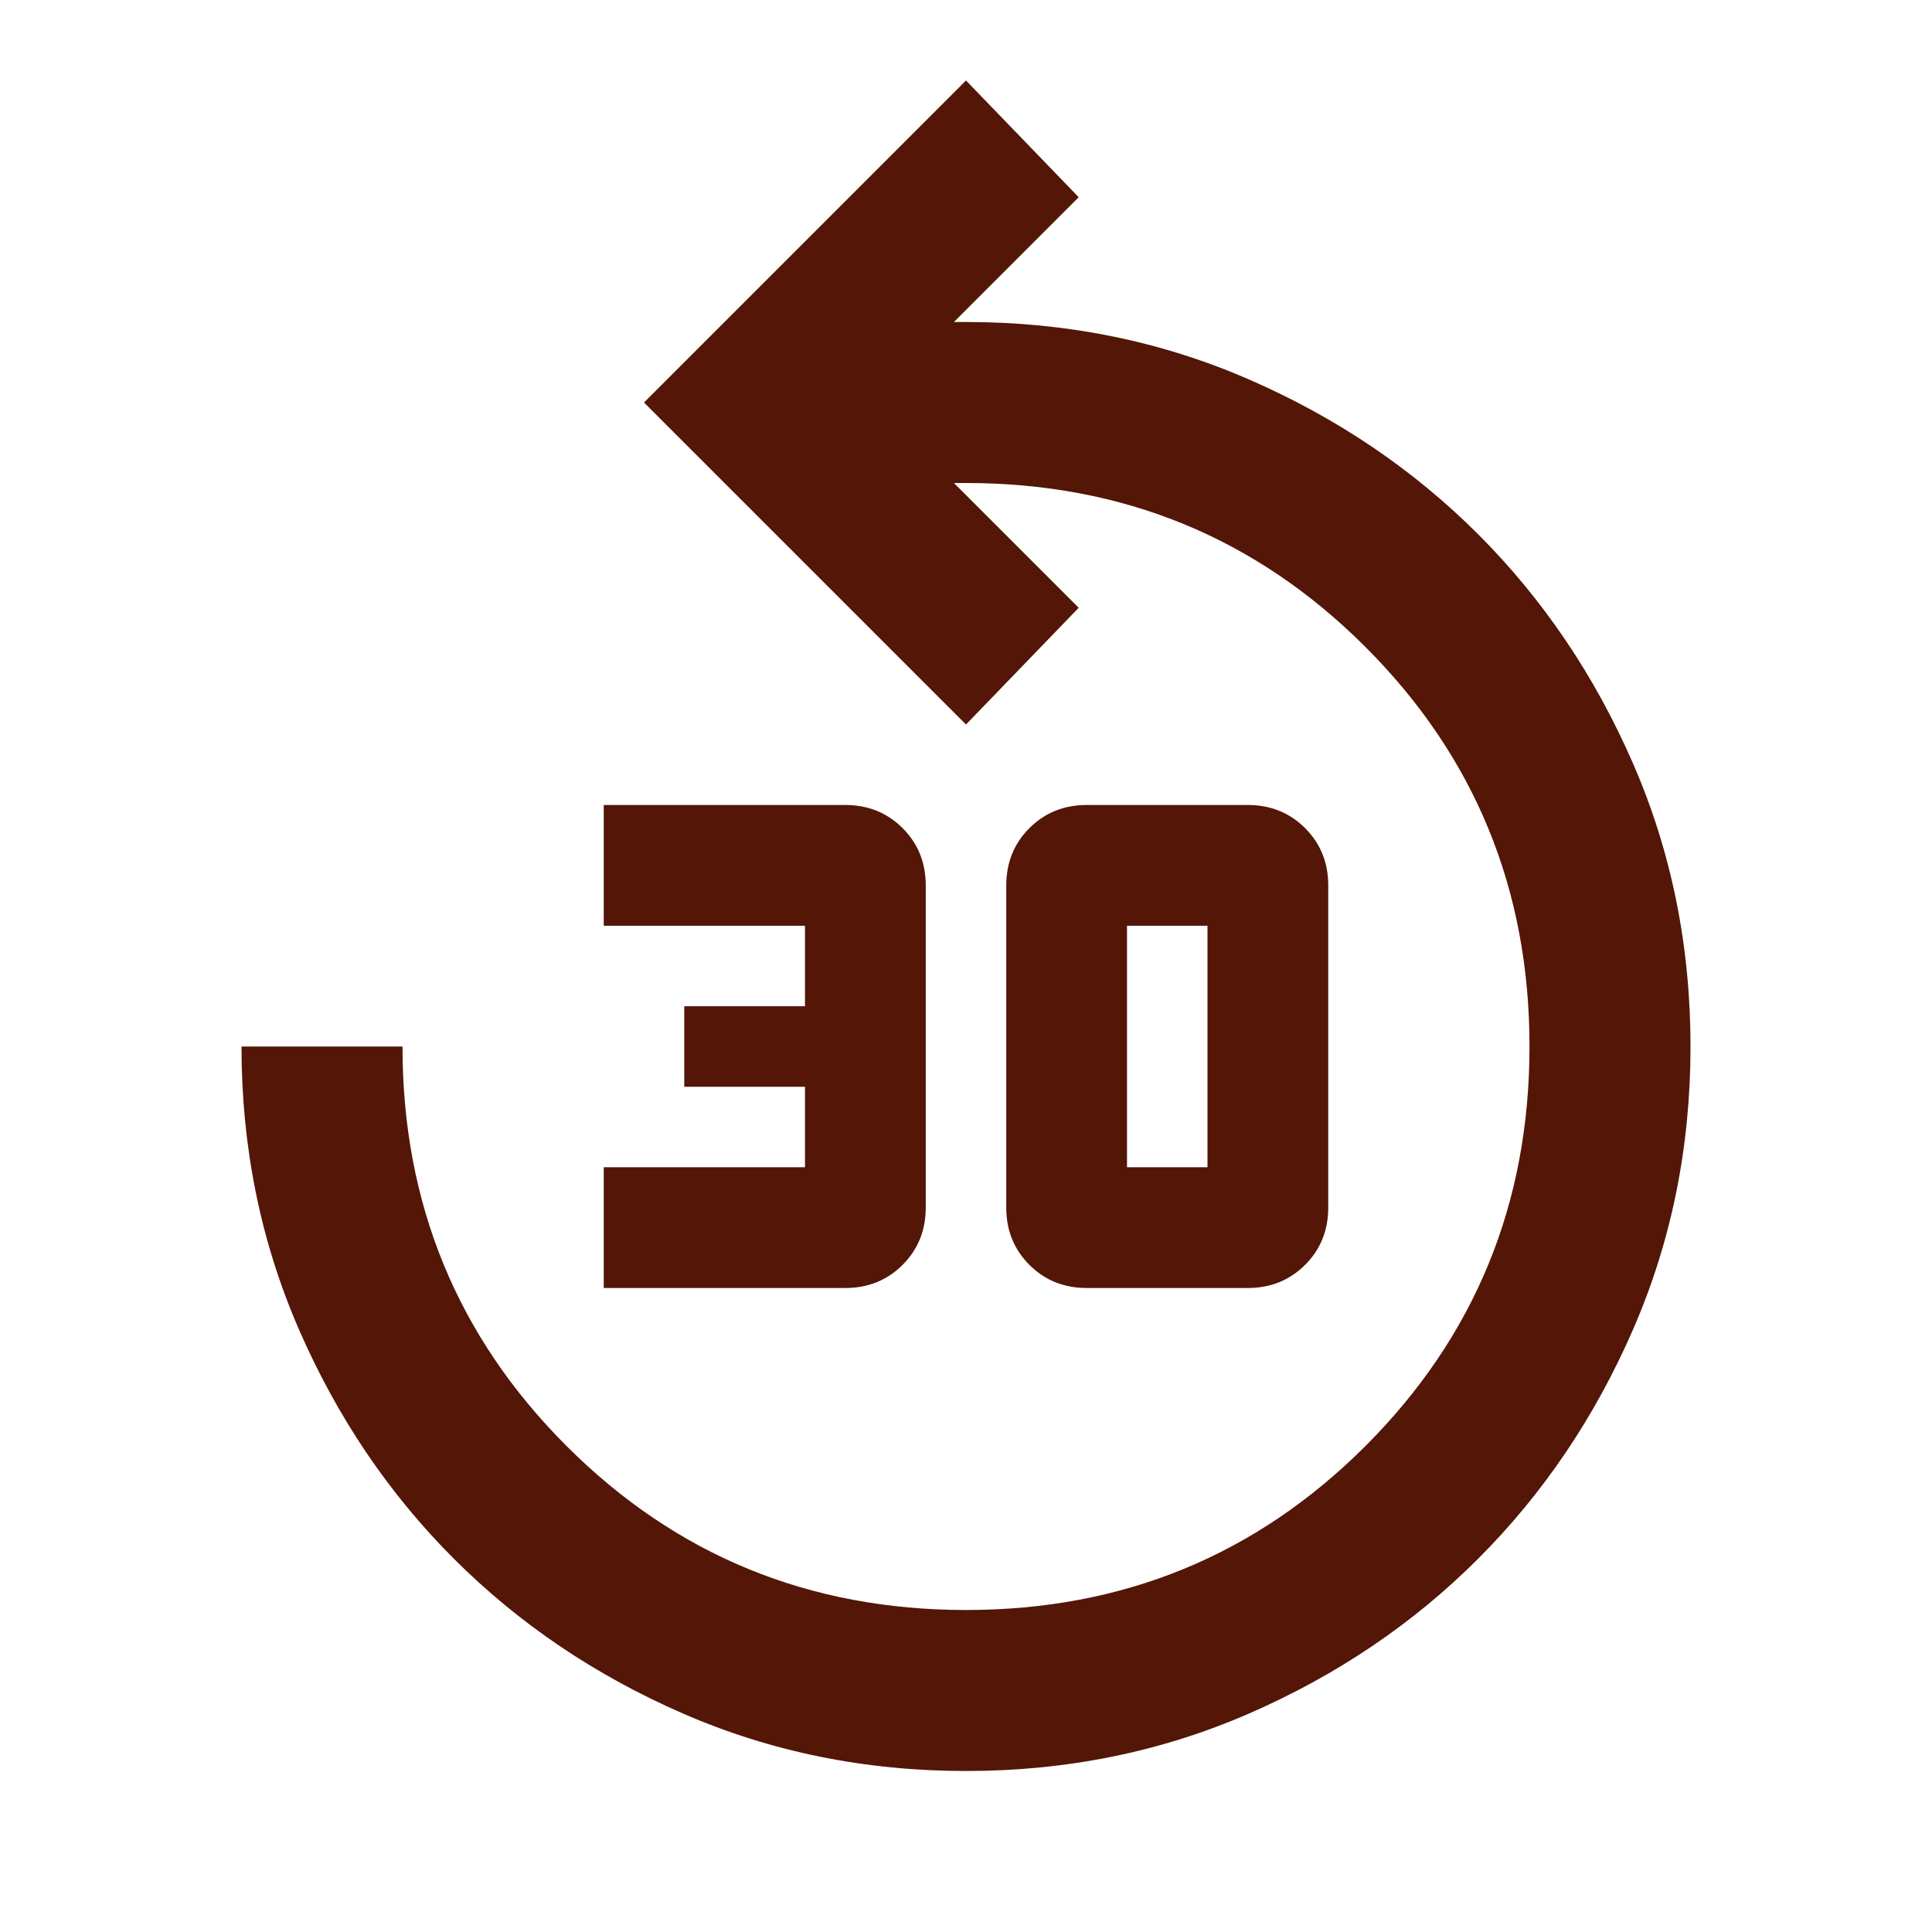
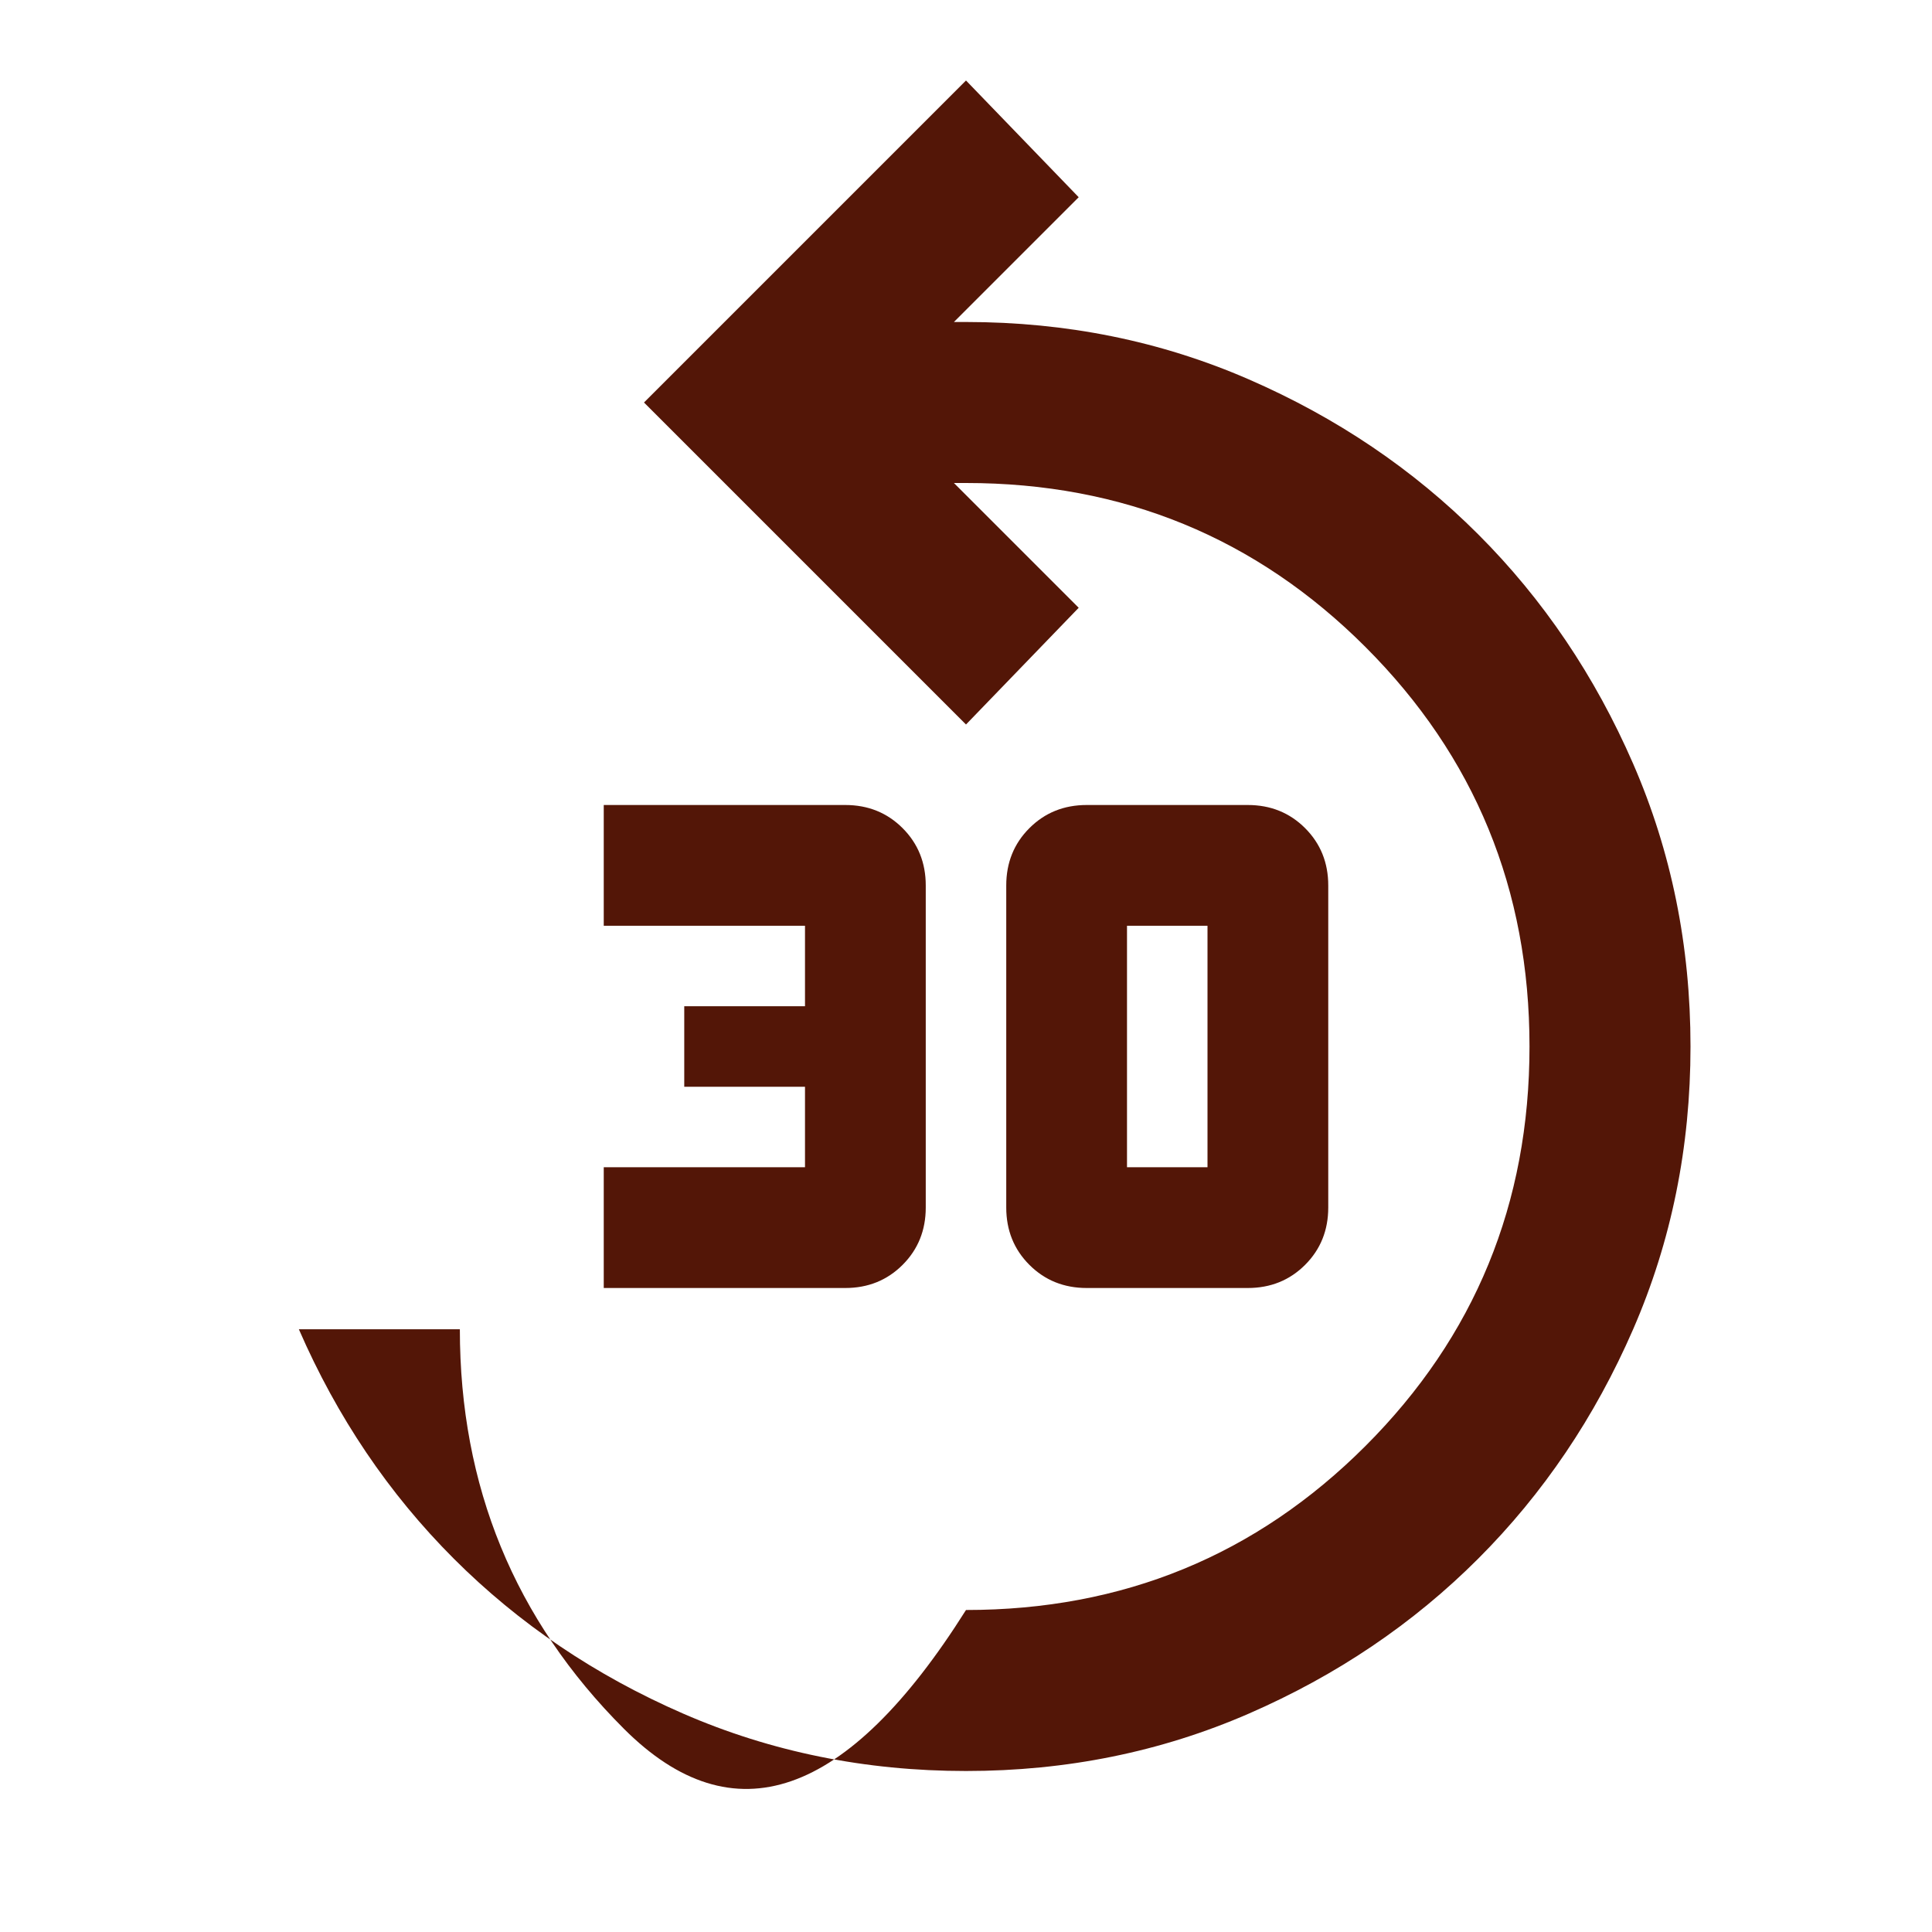
<svg xmlns="http://www.w3.org/2000/svg" fill="#531607" width="24px" viewBox="0 -960 960 960" height="24px">
-   <path d="M480-80q-75 0-140.5-28.5t-114-77q-48.5-48.5-77-114T120-440h80q0 117 81.5 198.5T480-160q117 0 198.5-81.5T760-440q0-117-81.5-198.5T480-720h-6l62 62-56 58-160-160 160-160 56 58-62 62h6q75 0 140.5 28.5t114 77q48.5 48.5 77 114T840-440q0 75-28.5 140.5t-77 114q-48.5 48.5-114 77T480-80ZM300-320v-60h100v-40h-60v-40h60v-40H300v-60h120q17 0 28.5 11.5T460-520v160q0 17-11.5 28.5T420-320H300Zm240 0q-17 0-28.5-11.5T500-360v-160q0-17 11.5-28.5T540-560h80q17 0 28.5 11.5T660-520v160q0 17-11.5 28.5T620-320h-80Zm20-60h40v-120h-40v120Z" />
+   <path d="M480-80q-75 0-140.5-28.5t-114-77q-48.5-48.5-77-114h80q0 117 81.5 198.5T480-160q117 0 198.5-81.5T760-440q0-117-81.5-198.5T480-720h-6l62 62-56 58-160-160 160-160 56 58-62 62h6q75 0 140.5 28.5t114 77q48.5 48.5 77 114T840-440q0 75-28.5 140.5t-77 114q-48.5 48.5-114 77T480-80ZM300-320v-60h100v-40h-60v-40h60v-40H300v-60h120q17 0 28.5 11.5T460-520v160q0 17-11.5 28.5T420-320H300Zm240 0q-17 0-28.5-11.5T500-360v-160q0-17 11.5-28.5T540-560h80q17 0 28.5 11.5T660-520v160q0 17-11.5 28.5T620-320h-80Zm20-60h40v-120h-40v120Z" />
</svg>